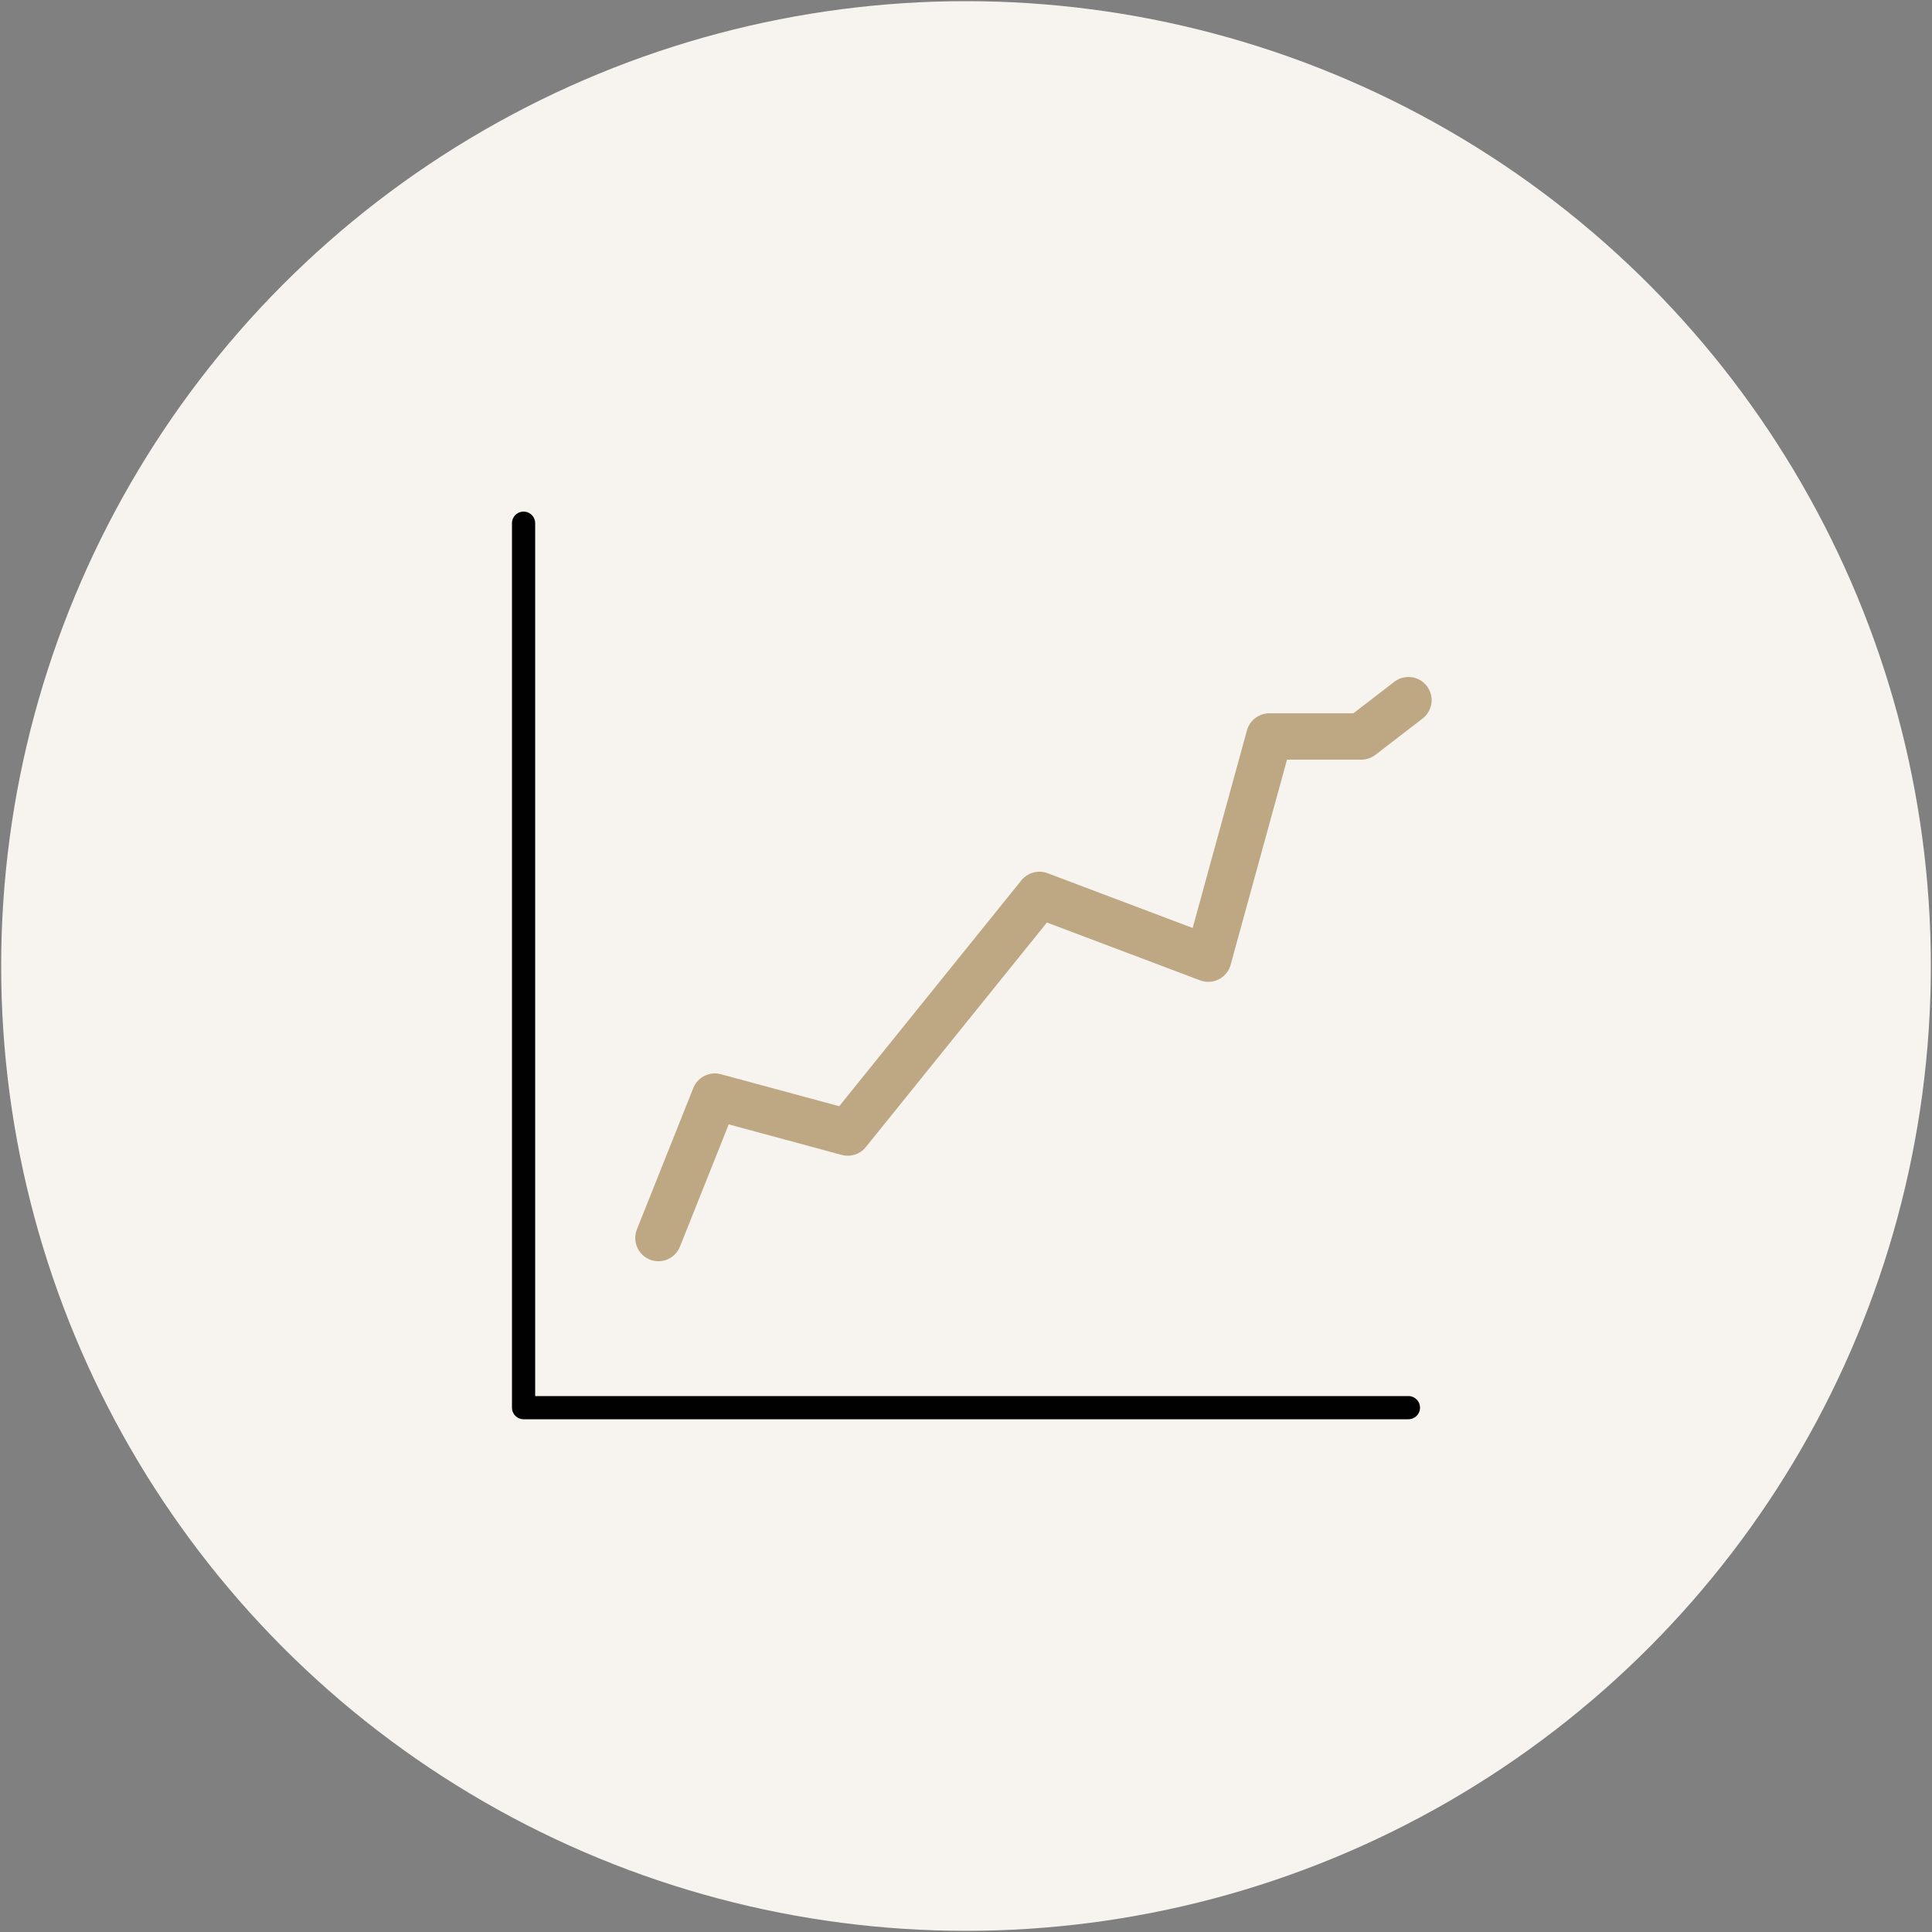
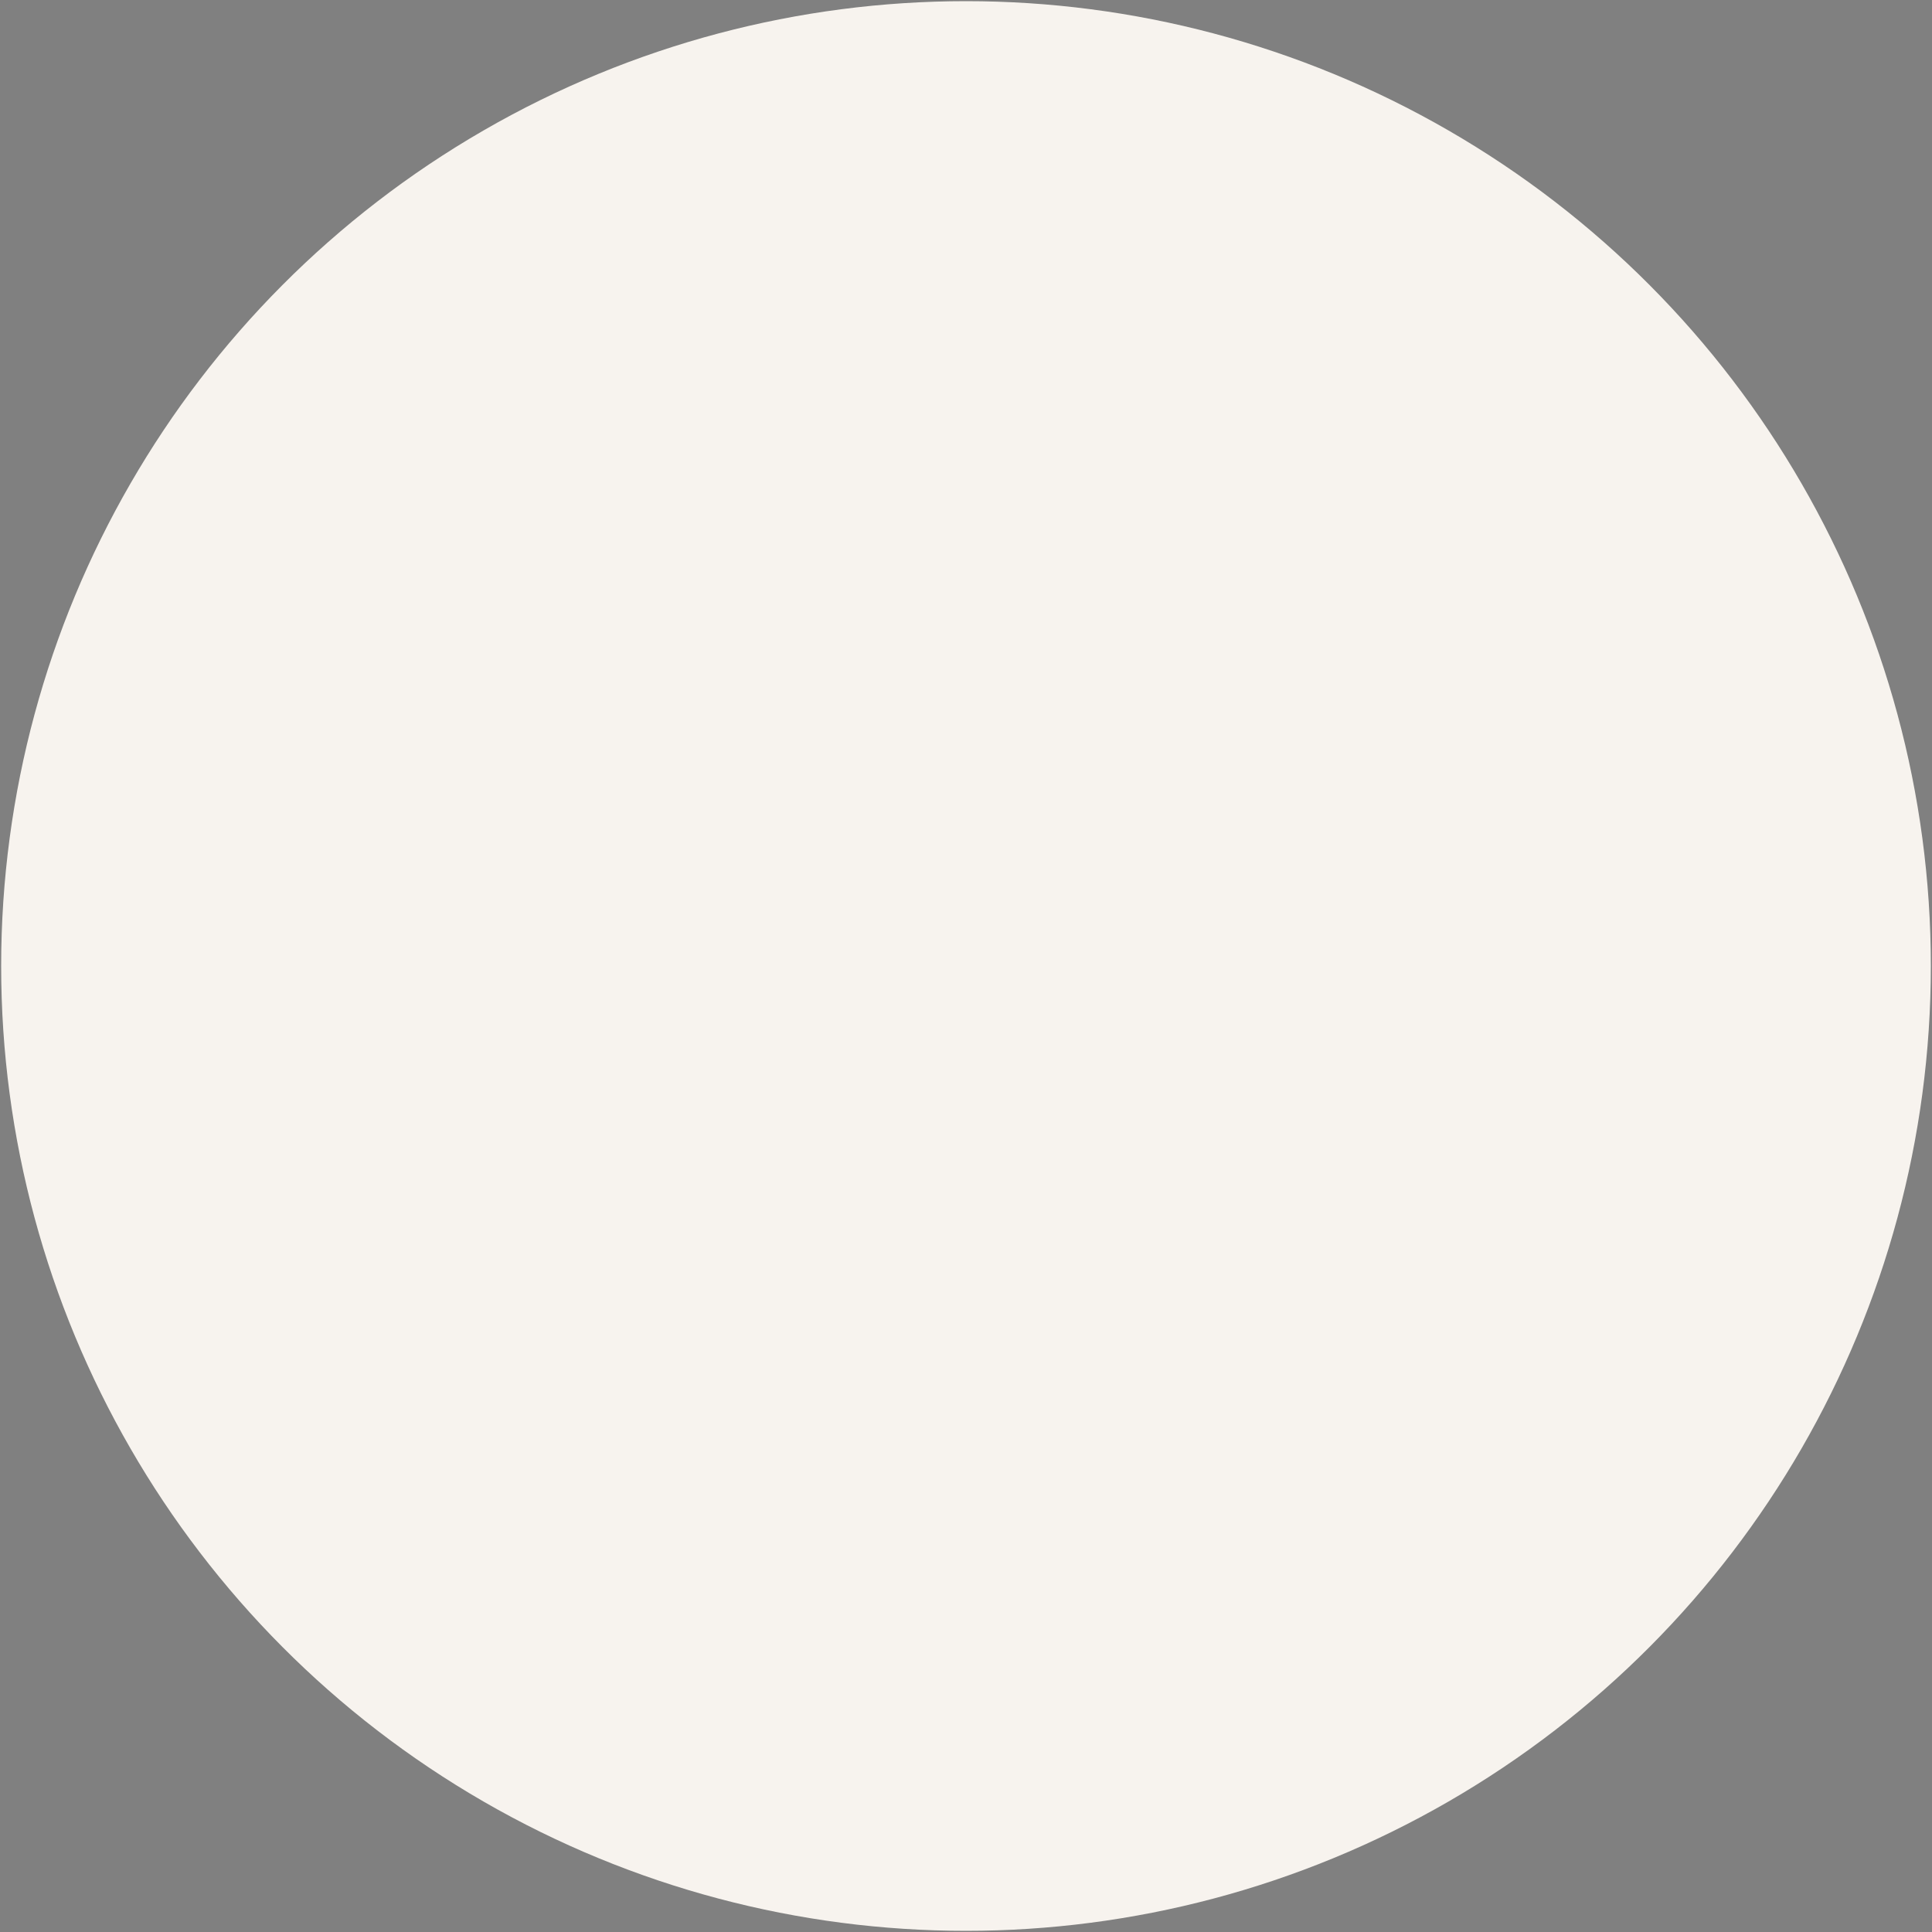
<svg xmlns="http://www.w3.org/2000/svg" viewBox="0 0 500 500">
  <rect x="0" y="0" width="500" height="500" fill="#808080" stroke="none" />
  <defs>
    <style>      .cls-1 {        fill: #f7f3ee;      }      .cls-2 {        stroke: #bea883;        stroke-width: 12px;      }      .cls-2, .cls-3 {        fill: none;        stroke-linecap: round;        stroke-linejoin: round;      }      .cls-3 {        stroke: #010101;        stroke-width: 6px;      }    </style>
  </defs>
  <g>
    <g id="Circle">
      <circle class="cls-1" cx="250" cy="250" r="249.7" />
    </g>
    <g id="Graphic">
-       <polyline class="cls-2" points="170.4 320.4 185 283.8 219.4 293.1 269 231.6 312.7 248.1 328.5 190.6 352.3 190.6 364.5 181.2" />
-       <polyline class="cls-3" points="135.5 135.4 135.5 364.3 364.5 364.3" />
-     </g>
+       </g>
  </g>
</svg>